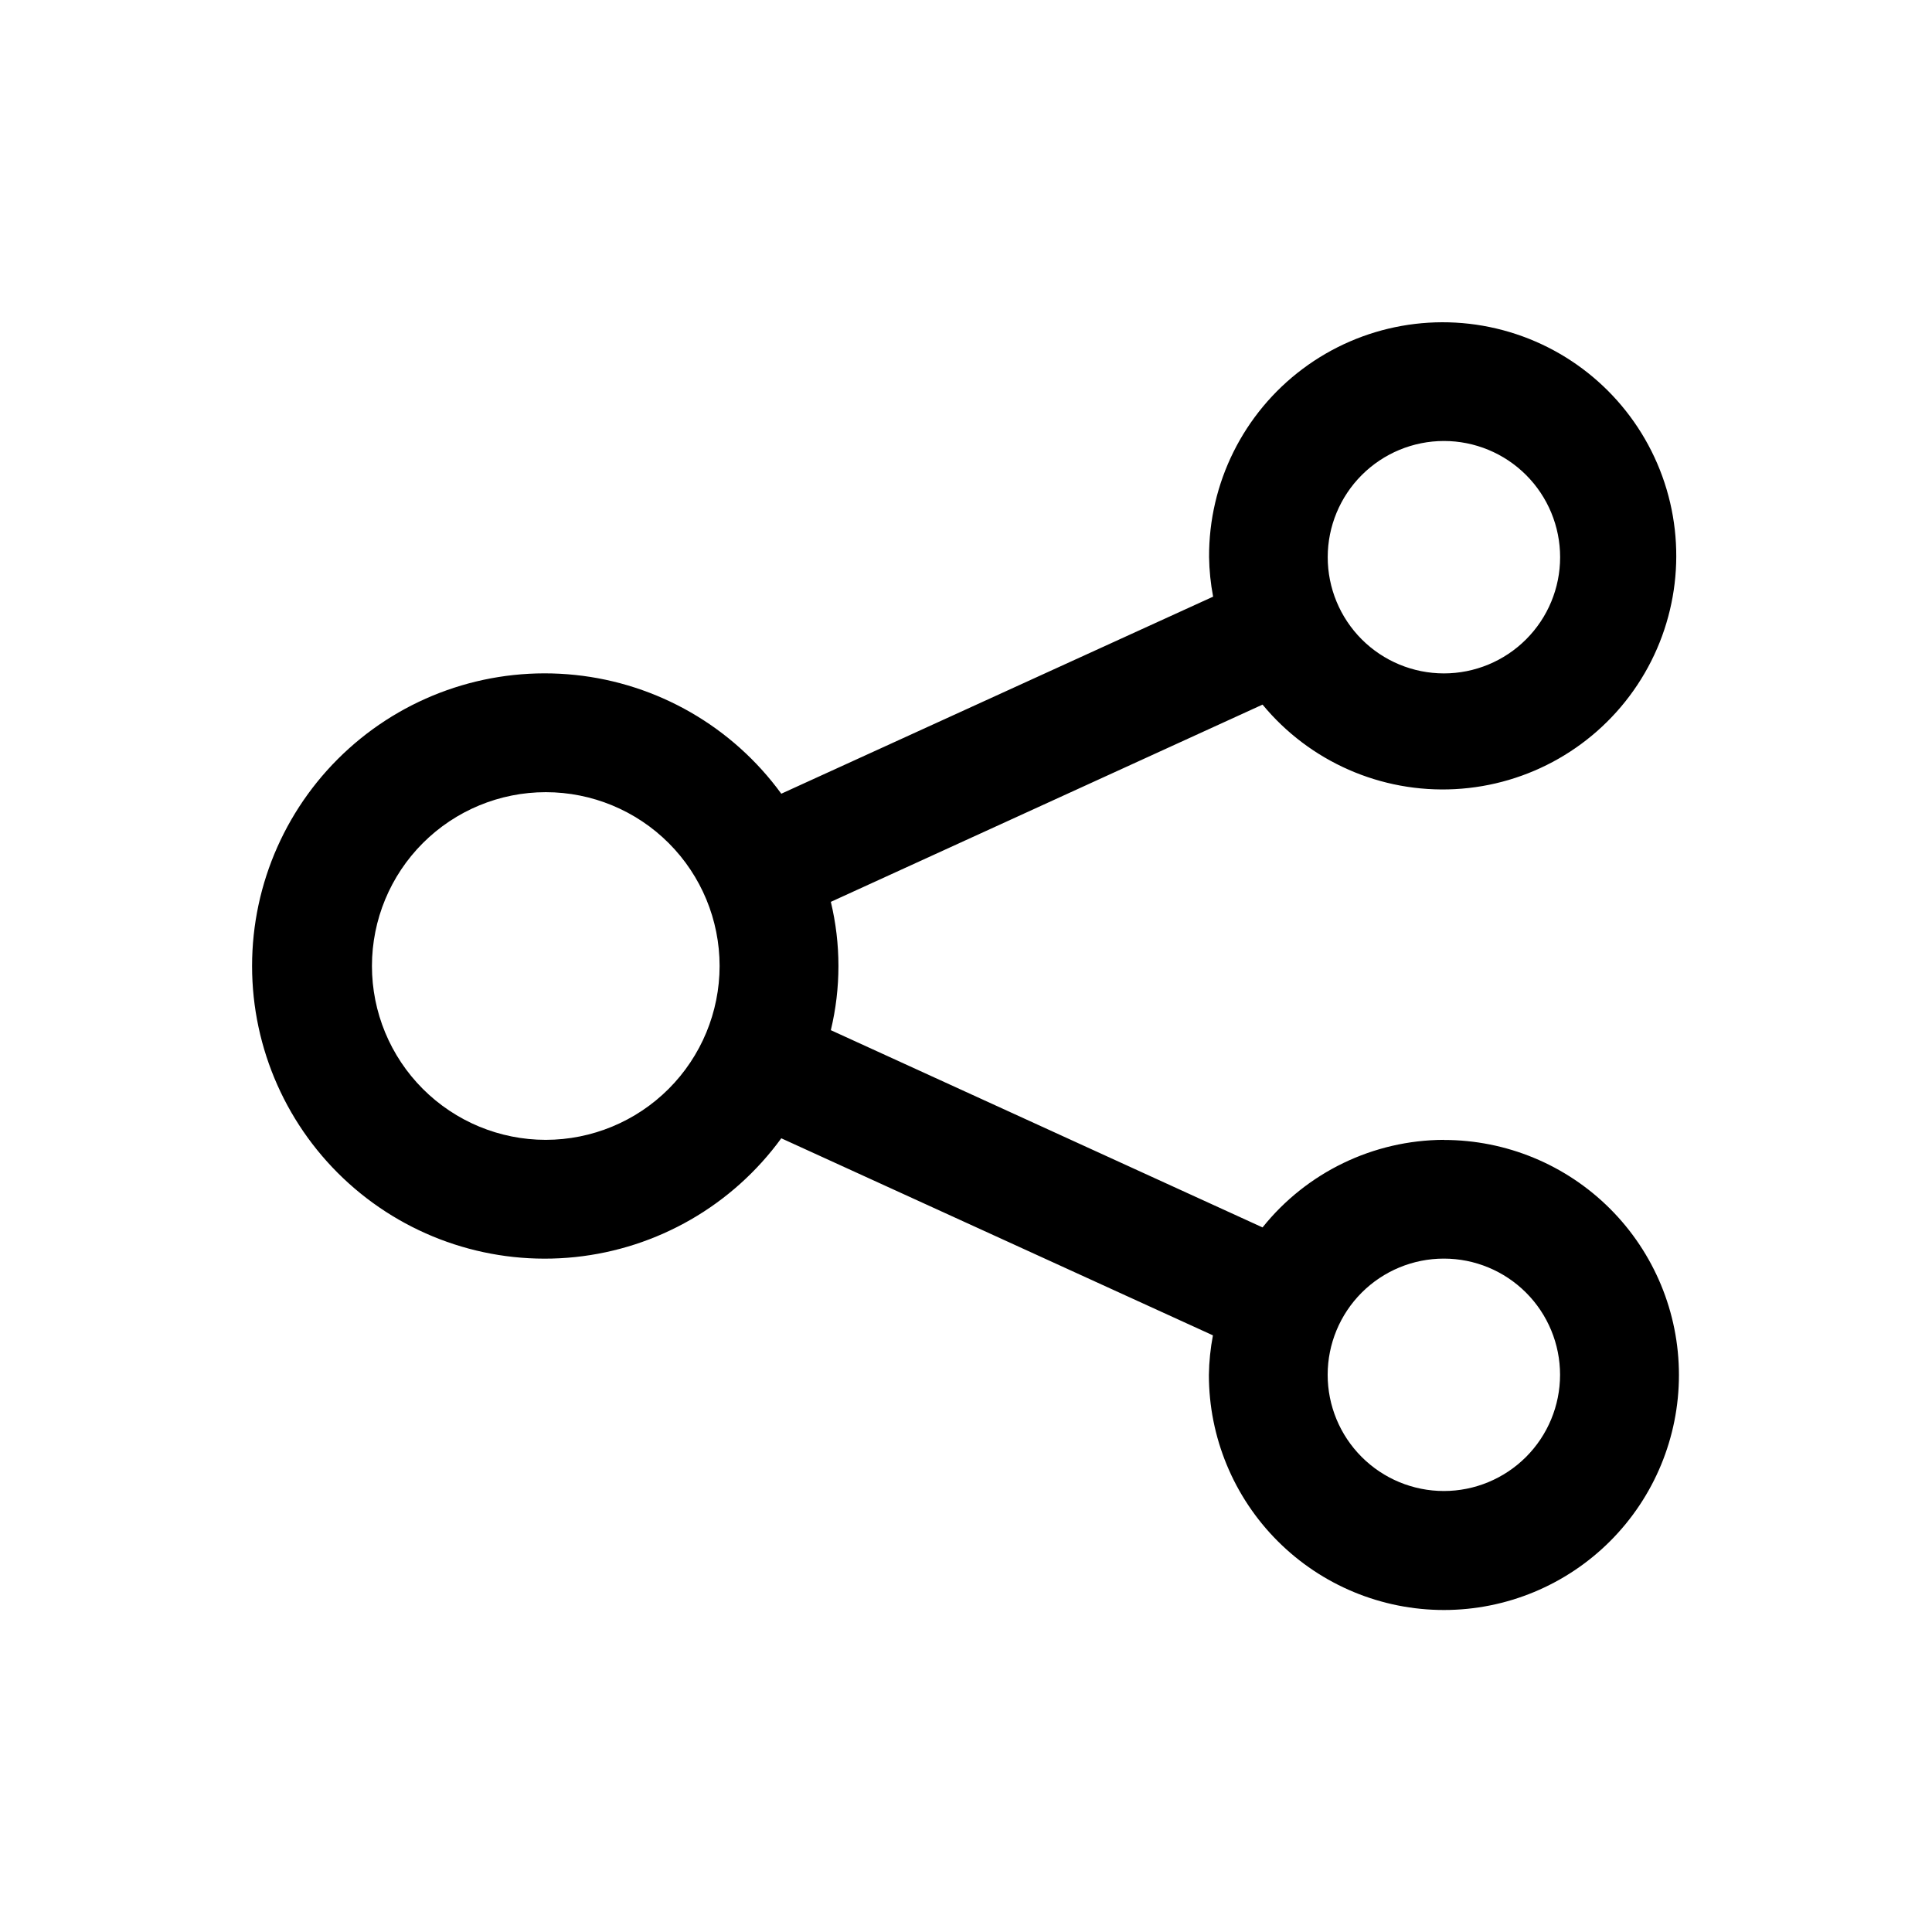
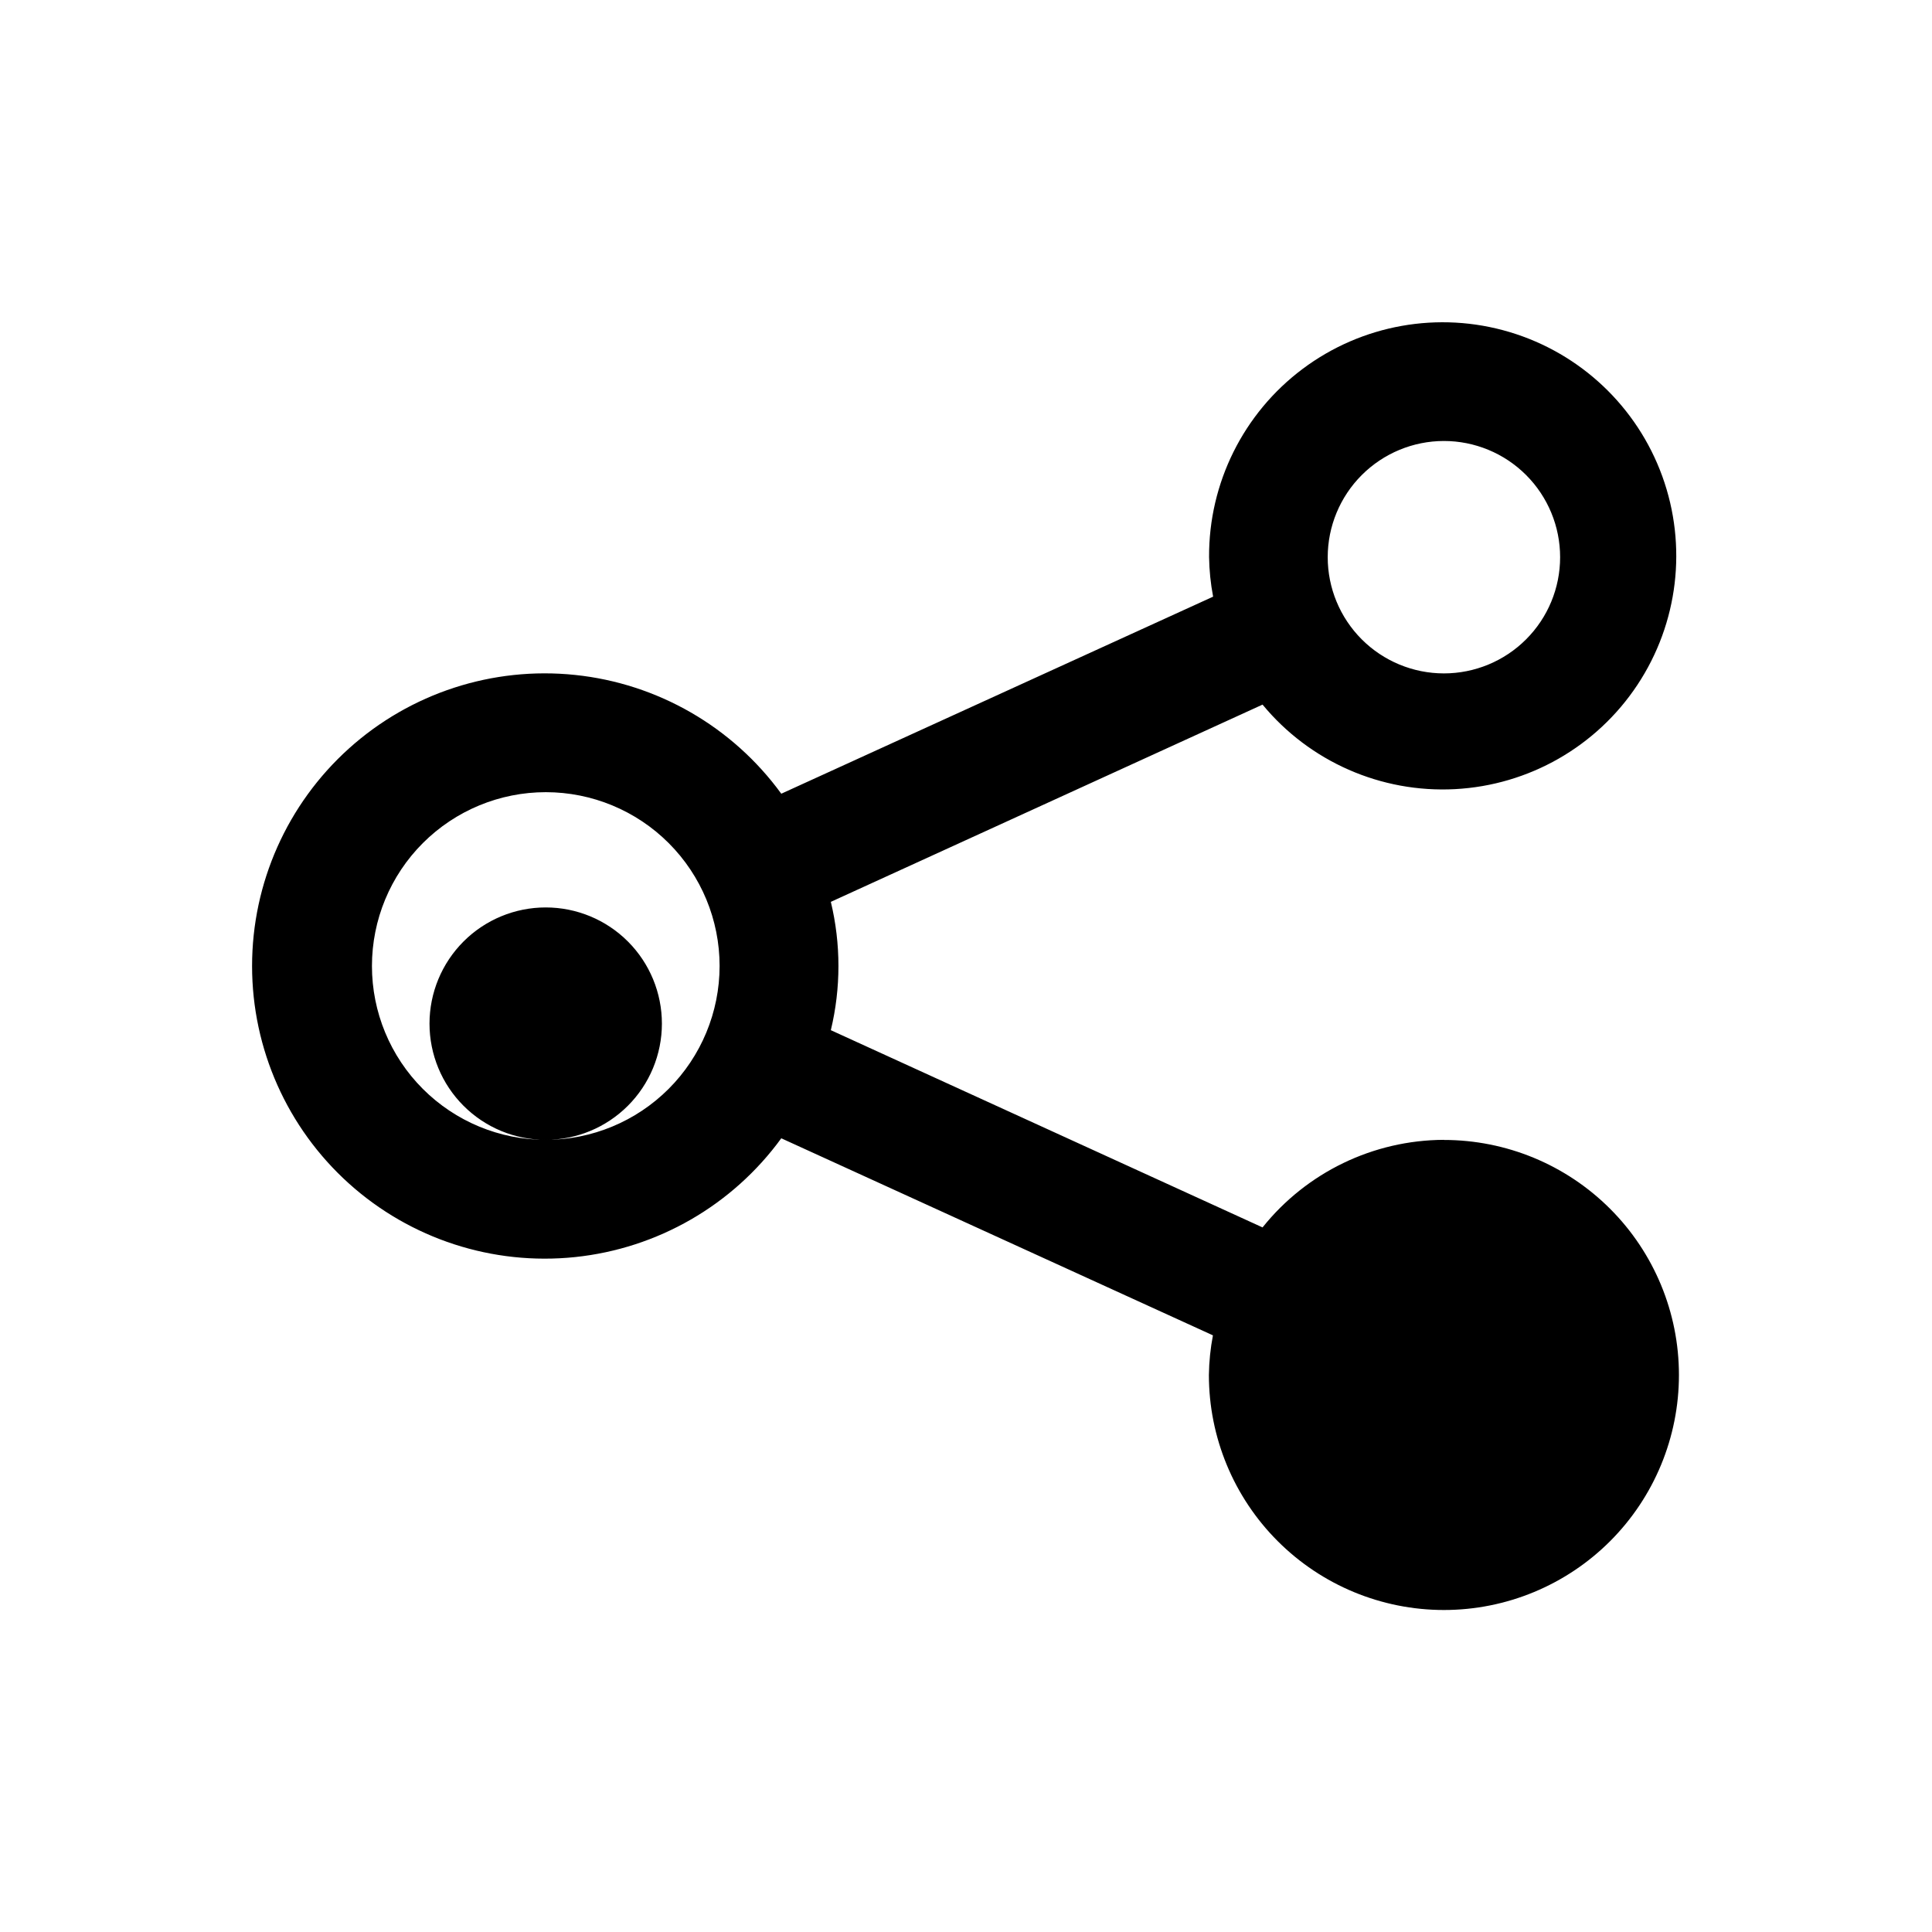
<svg xmlns="http://www.w3.org/2000/svg" fill="#000000" width="800px" height="800px" version="1.1" viewBox="144 144 512 512">
-   <path d="m526.64 446.07c-18.703 0.074-36.363 8.605-48.051 23.207l-114.41-52.27c2.688-11.18 2.688-22.832 0-34.008l114.41-52.27c12.484 15.117 31.395 23.43 50.977 22.402 19.586-1.027 37.523-11.273 48.355-27.617 10.836-16.344 13.285-36.855 6.606-55.293-6.68-18.434-21.699-32.617-40.488-38.227-18.789-5.613-39.129-1.988-54.824 9.766-15.695 11.754-24.895 30.25-24.797 49.859 0.051 3.523 0.41 7.039 1.07 10.5l-114.44 52.223c-12.934-17.758-32.793-29.199-54.645-31.477-21.852-2.281-43.645 4.812-59.965 19.52-16.32 14.707-25.637 35.645-25.637 57.617 0 21.969 9.316 42.906 25.637 57.613 16.32 14.707 38.113 21.801 59.965 19.523 21.852-2.281 41.711-13.723 54.645-31.48l114.39 52.223c-0.66 3.465-1.02 6.977-1.07 10.5 0 16.52 6.562 32.363 18.246 44.043 11.68 11.684 27.523 18.242 44.043 18.242 16.52 0 32.363-6.566 44.043-18.246 11.68-11.684 18.238-27.527 18.234-44.047 0-16.52-6.566-32.363-18.25-44.039-11.684-11.68-27.527-18.238-44.047-18.234zm0-185.2v-0.004c8.168-0.004 16.004 3.238 21.781 9.012 5.781 5.777 9.027 13.609 9.027 21.781 0.004 8.168-3.242 16.004-9.02 21.777-5.773 5.777-13.609 9.023-21.781 9.023-8.168-0.004-16-3.25-21.777-9.027-5.773-5.781-9.016-13.617-9.012-21.785 0.008-8.16 3.254-15.984 9.023-21.754 5.773-5.773 13.598-9.02 21.758-9.027zm-238.02 185.2c-12.215-0.004-23.93-4.863-32.566-13.504-8.637-8.641-13.488-20.359-13.484-32.574 0.004-12.219 4.859-23.934 13.496-32.57 8.641-8.637 20.359-13.488 32.574-13.488 12.219 0.004 23.934 4.856 32.574 13.496 8.637 8.641 13.488 20.355 13.488 32.574-0.012 12.215-4.871 23.926-13.512 32.566-8.641 8.637-20.355 13.492-32.57 13.5zm238.02 93.062c-8.168 0-16.004-3.246-21.777-9.023-5.777-5.773-9.02-13.609-9.02-21.777 0.004-8.168 3.25-16 9.027-21.777 5.777-5.773 13.609-9.016 21.777-9.012 8.172 0 16.004 3.25 21.777 9.027 5.773 5.777 9.012 13.613 9.008 21.781-0.008 8.164-3.254 15.992-9.027 21.762-5.773 5.769-13.602 9.016-21.766 9.02z" />
+   <path d="m526.64 446.07c-18.703 0.074-36.363 8.605-48.051 23.207l-114.41-52.27c2.688-11.18 2.688-22.832 0-34.008l114.41-52.27c12.484 15.117 31.395 23.43 50.977 22.402 19.586-1.027 37.523-11.273 48.355-27.617 10.836-16.344 13.285-36.855 6.606-55.293-6.68-18.434-21.699-32.617-40.488-38.227-18.789-5.613-39.129-1.988-54.824 9.766-15.695 11.754-24.895 30.25-24.797 49.859 0.051 3.523 0.41 7.039 1.07 10.5l-114.44 52.223c-12.934-17.758-32.793-29.199-54.645-31.477-21.852-2.281-43.645 4.812-59.965 19.52-16.32 14.707-25.637 35.645-25.637 57.617 0 21.969 9.316 42.906 25.637 57.613 16.32 14.707 38.113 21.801 59.965 19.523 21.852-2.281 41.711-13.723 54.645-31.48l114.39 52.223c-0.66 3.465-1.02 6.977-1.07 10.5 0 16.52 6.562 32.363 18.246 44.043 11.68 11.684 27.523 18.242 44.043 18.242 16.52 0 32.363-6.566 44.043-18.246 11.68-11.684 18.238-27.527 18.234-44.047 0-16.52-6.566-32.363-18.25-44.039-11.684-11.68-27.527-18.238-44.047-18.234zm0-185.2v-0.004c8.168-0.004 16.004 3.238 21.781 9.012 5.781 5.777 9.027 13.609 9.027 21.781 0.004 8.168-3.242 16.004-9.02 21.777-5.773 5.777-13.609 9.023-21.781 9.023-8.168-0.004-16-3.25-21.777-9.027-5.773-5.781-9.016-13.617-9.012-21.785 0.008-8.16 3.254-15.984 9.023-21.754 5.773-5.773 13.598-9.02 21.758-9.027zm-238.02 185.2c-12.215-0.004-23.93-4.863-32.566-13.504-8.637-8.641-13.488-20.359-13.484-32.574 0.004-12.219 4.859-23.934 13.496-32.57 8.641-8.637 20.359-13.488 32.574-13.488 12.219 0.004 23.934 4.856 32.574 13.496 8.637 8.641 13.488 20.355 13.488 32.574-0.012 12.215-4.871 23.926-13.512 32.566-8.641 8.637-20.355 13.492-32.57 13.5zc-8.168 0-16.004-3.246-21.777-9.023-5.777-5.773-9.02-13.609-9.02-21.777 0.004-8.168 3.25-16 9.027-21.777 5.777-5.773 13.609-9.016 21.777-9.012 8.172 0 16.004 3.25 21.777 9.027 5.773 5.777 9.012 13.613 9.008 21.781-0.008 8.164-3.254 15.992-9.027 21.762-5.773 5.769-13.602 9.016-21.766 9.02z" />
</svg>